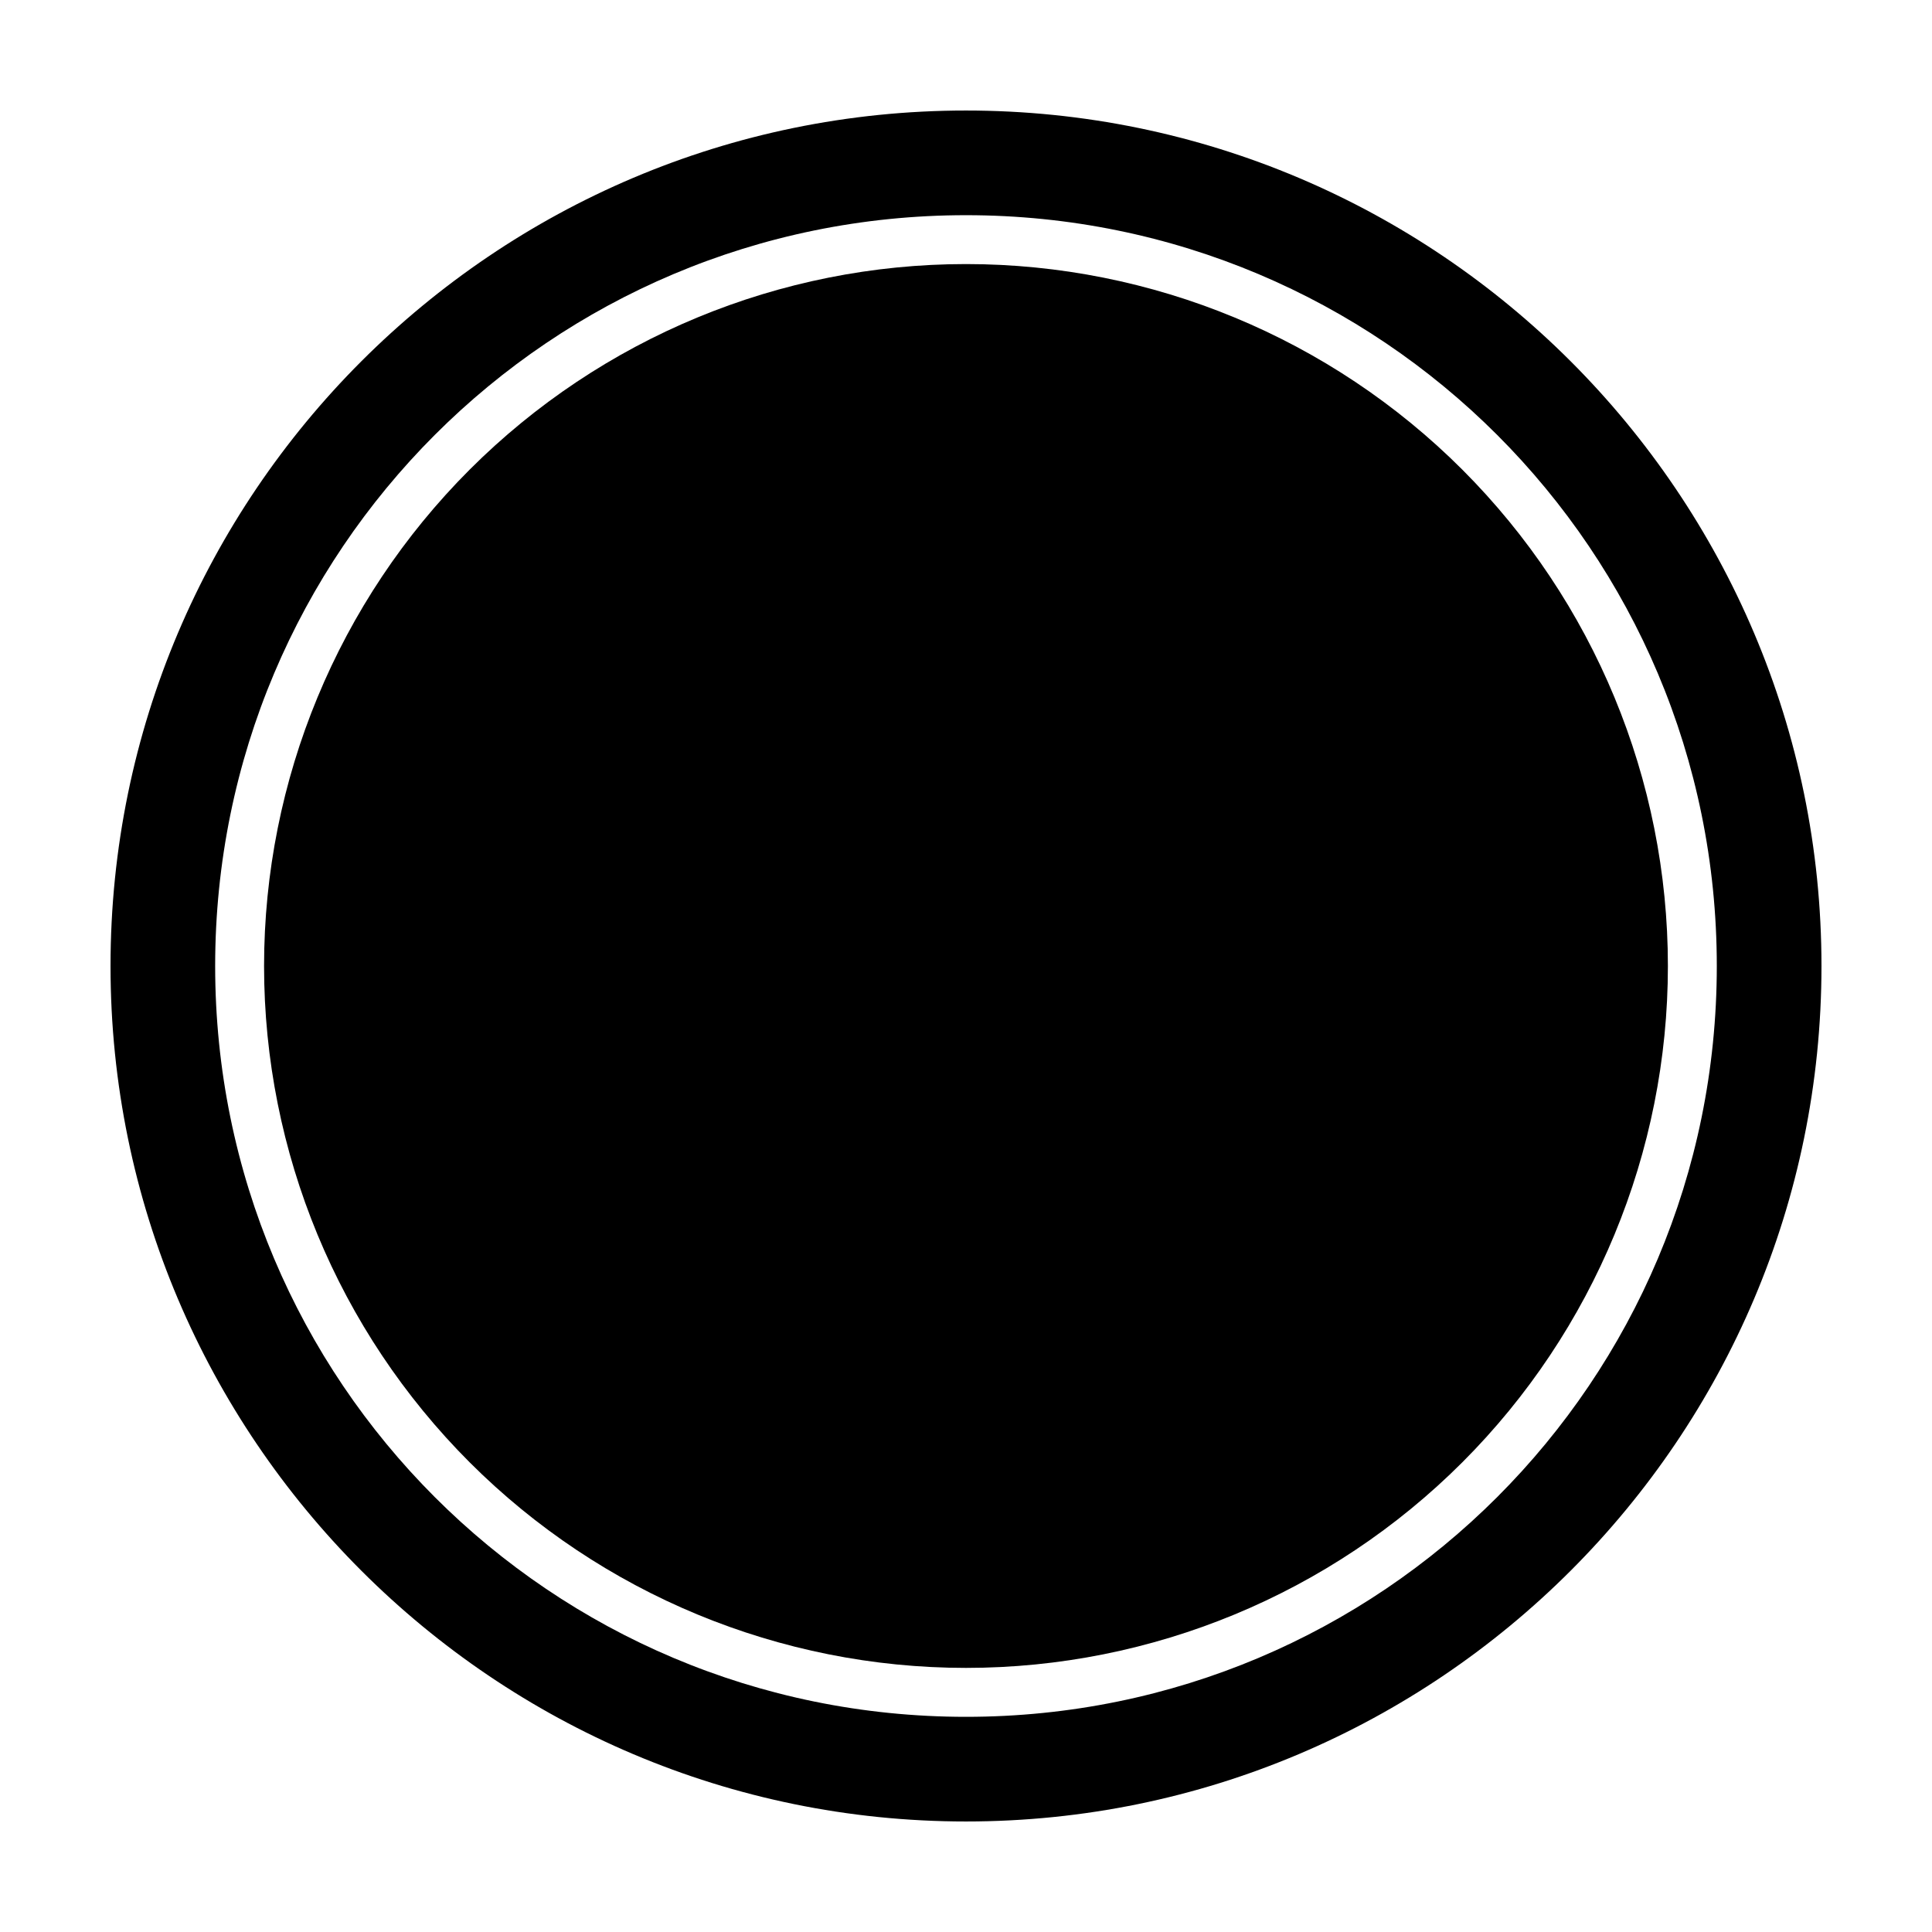
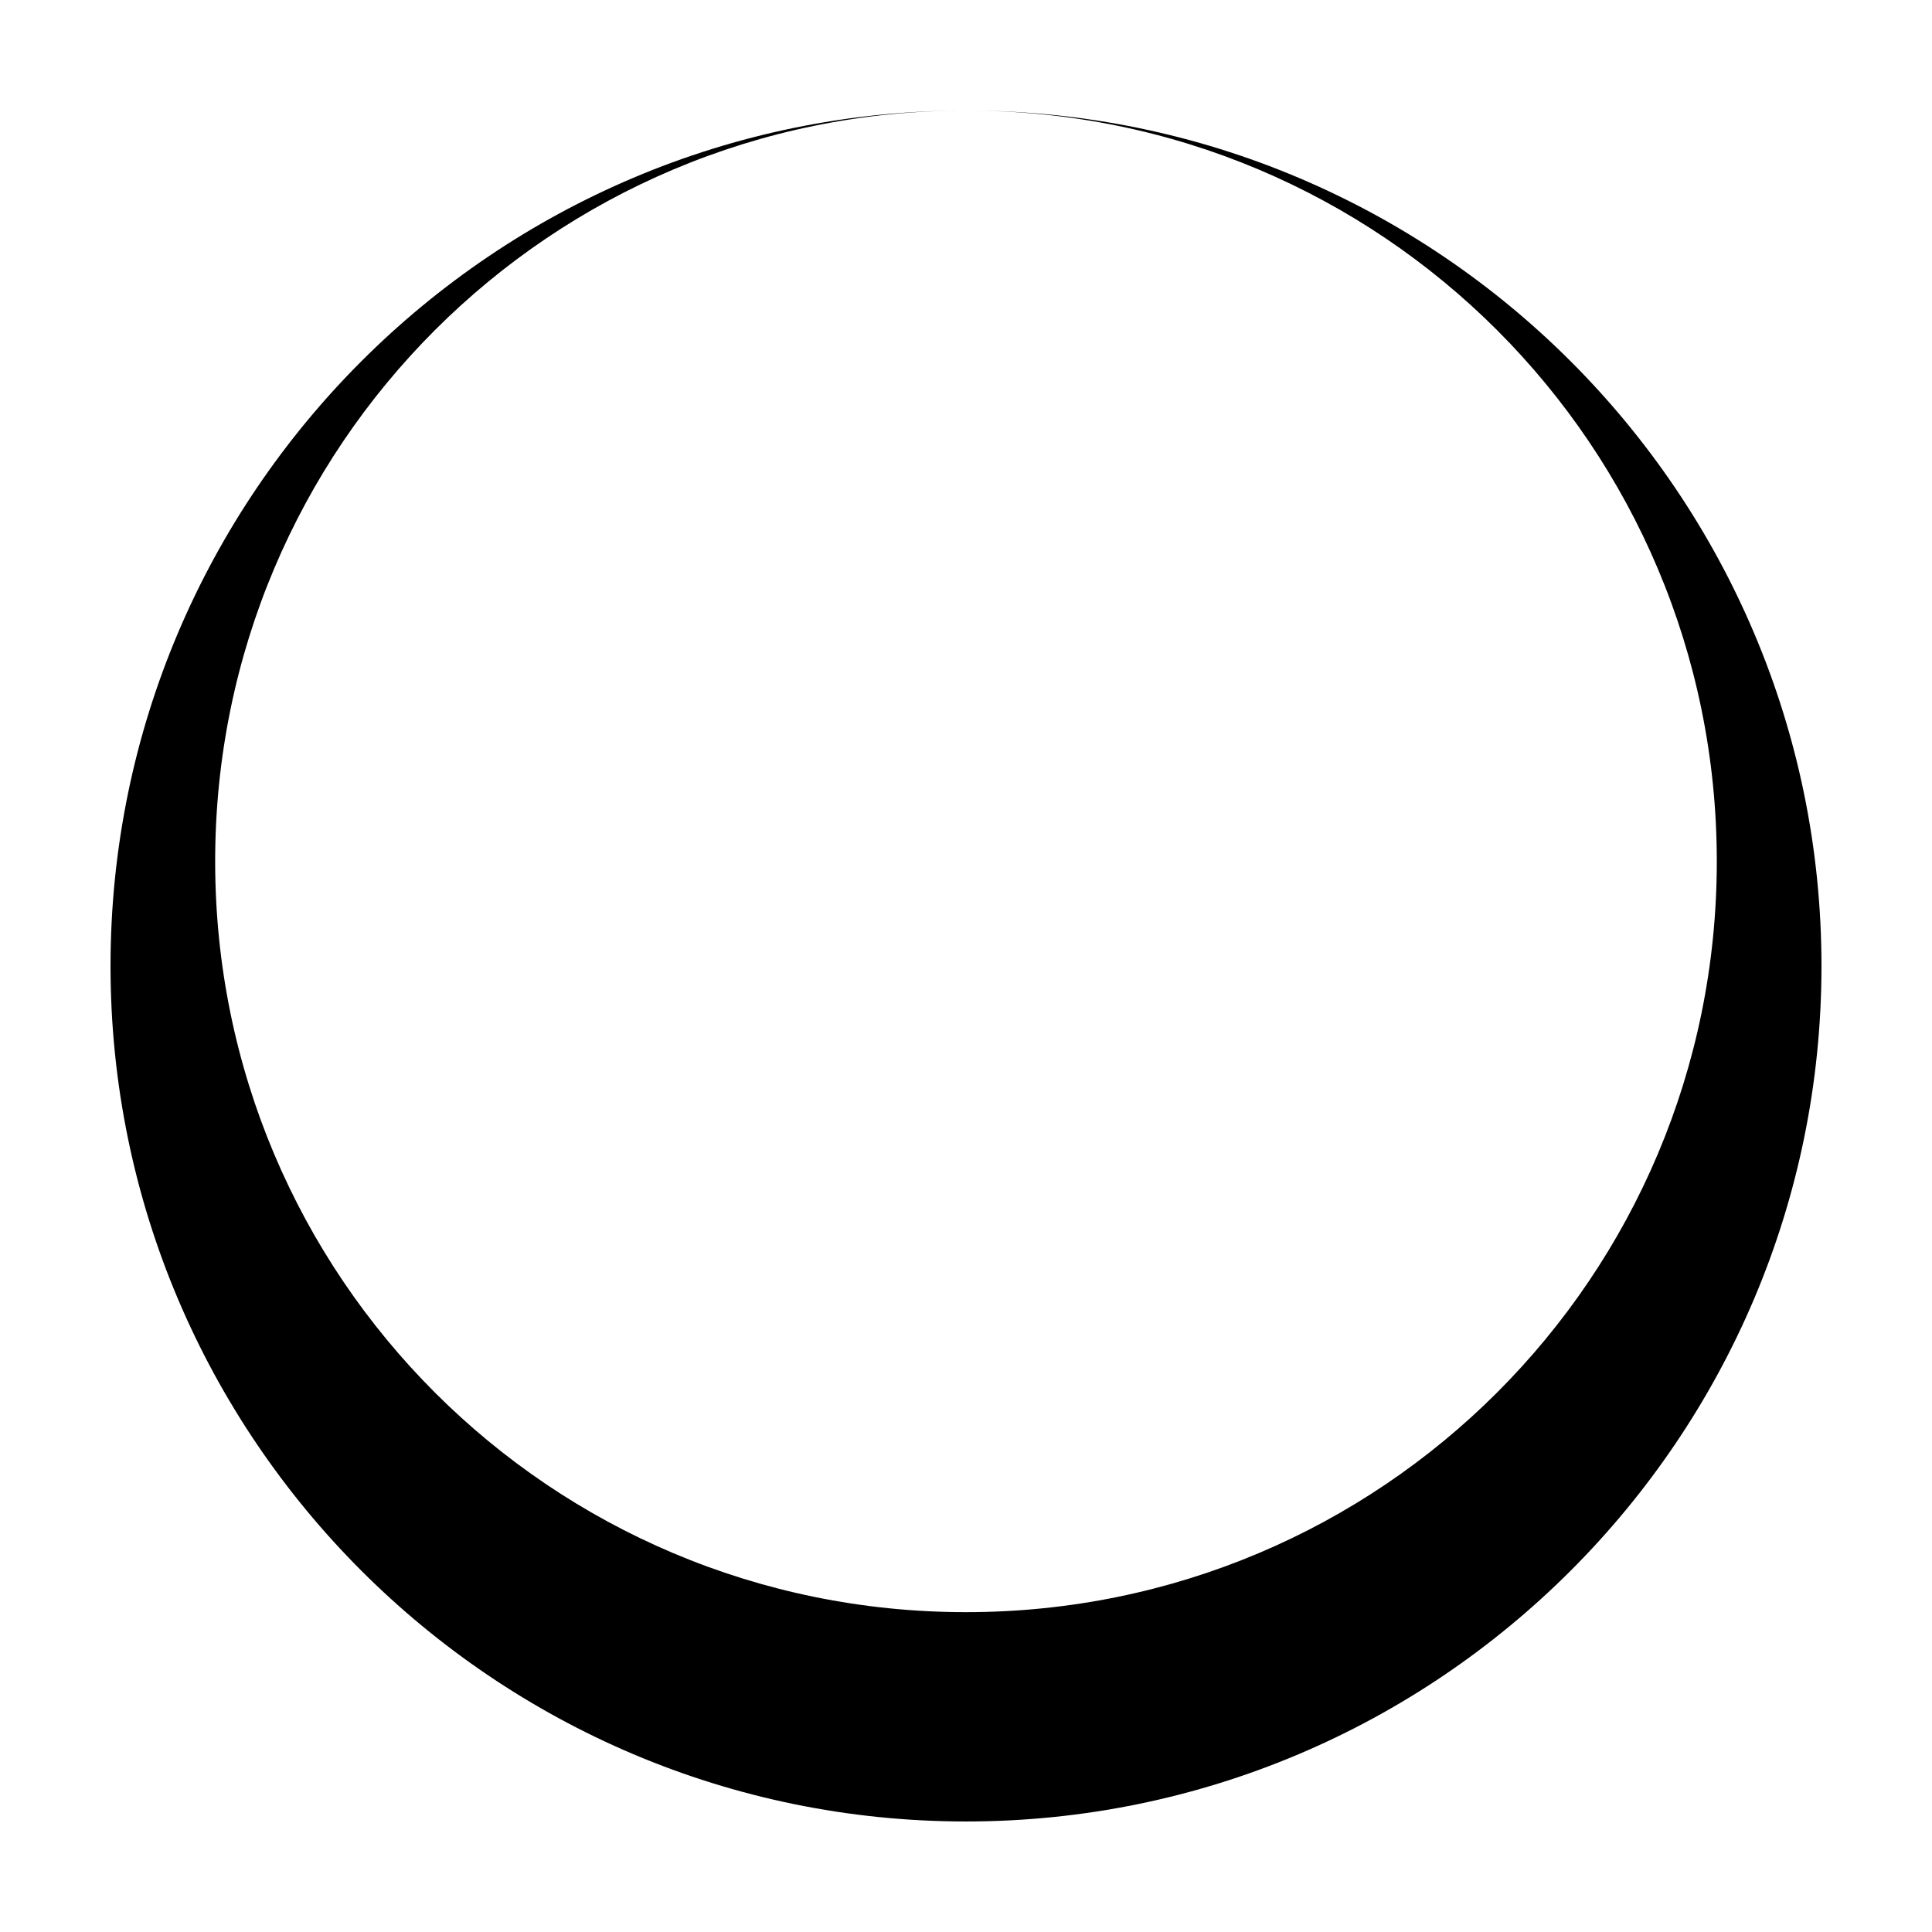
<svg xmlns="http://www.w3.org/2000/svg" fill="#000000" width="800px" height="800px" version="1.1" viewBox="144 144 512 512">
  <g fill-rule="evenodd">
-     <path d="m400 173.29c-125.05 0-226.71 101.67-226.71 226.71s101.67 226.71 226.71 226.71 226.71-101.66 226.71-226.71-101.66-226.71-226.71-226.71zm0 27.738c110.05 0 198.97 88.918 198.97 198.98 0 110.05-88.918 198.97-198.97 198.97-110.06 0-198.98-88.918-198.98-198.97 0-110.06 88.918-198.98 198.98-198.98z" />
-     <path d="m586.01 400c0 49.332-19.598 96.645-54.48 131.53-34.887 34.883-82.199 54.48-131.53 54.48-49.336 0-96.648-19.598-131.54-54.48-34.883-34.887-54.48-82.199-54.48-131.53 0-49.336 19.598-96.648 54.48-131.54 34.887-34.883 82.199-54.48 131.54-54.48 49.332 0 96.645 19.598 131.53 54.48 34.883 34.887 54.48 82.199 54.48 131.54z" />
+     <path d="m400 173.29c-125.05 0-226.71 101.67-226.71 226.71s101.67 226.71 226.71 226.71 226.71-101.66 226.71-226.71-101.66-226.71-226.71-226.71zc110.05 0 198.97 88.918 198.97 198.98 0 110.05-88.918 198.97-198.97 198.97-110.06 0-198.98-88.918-198.98-198.97 0-110.06 88.918-198.98 198.98-198.98z" />
  </g>
</svg>